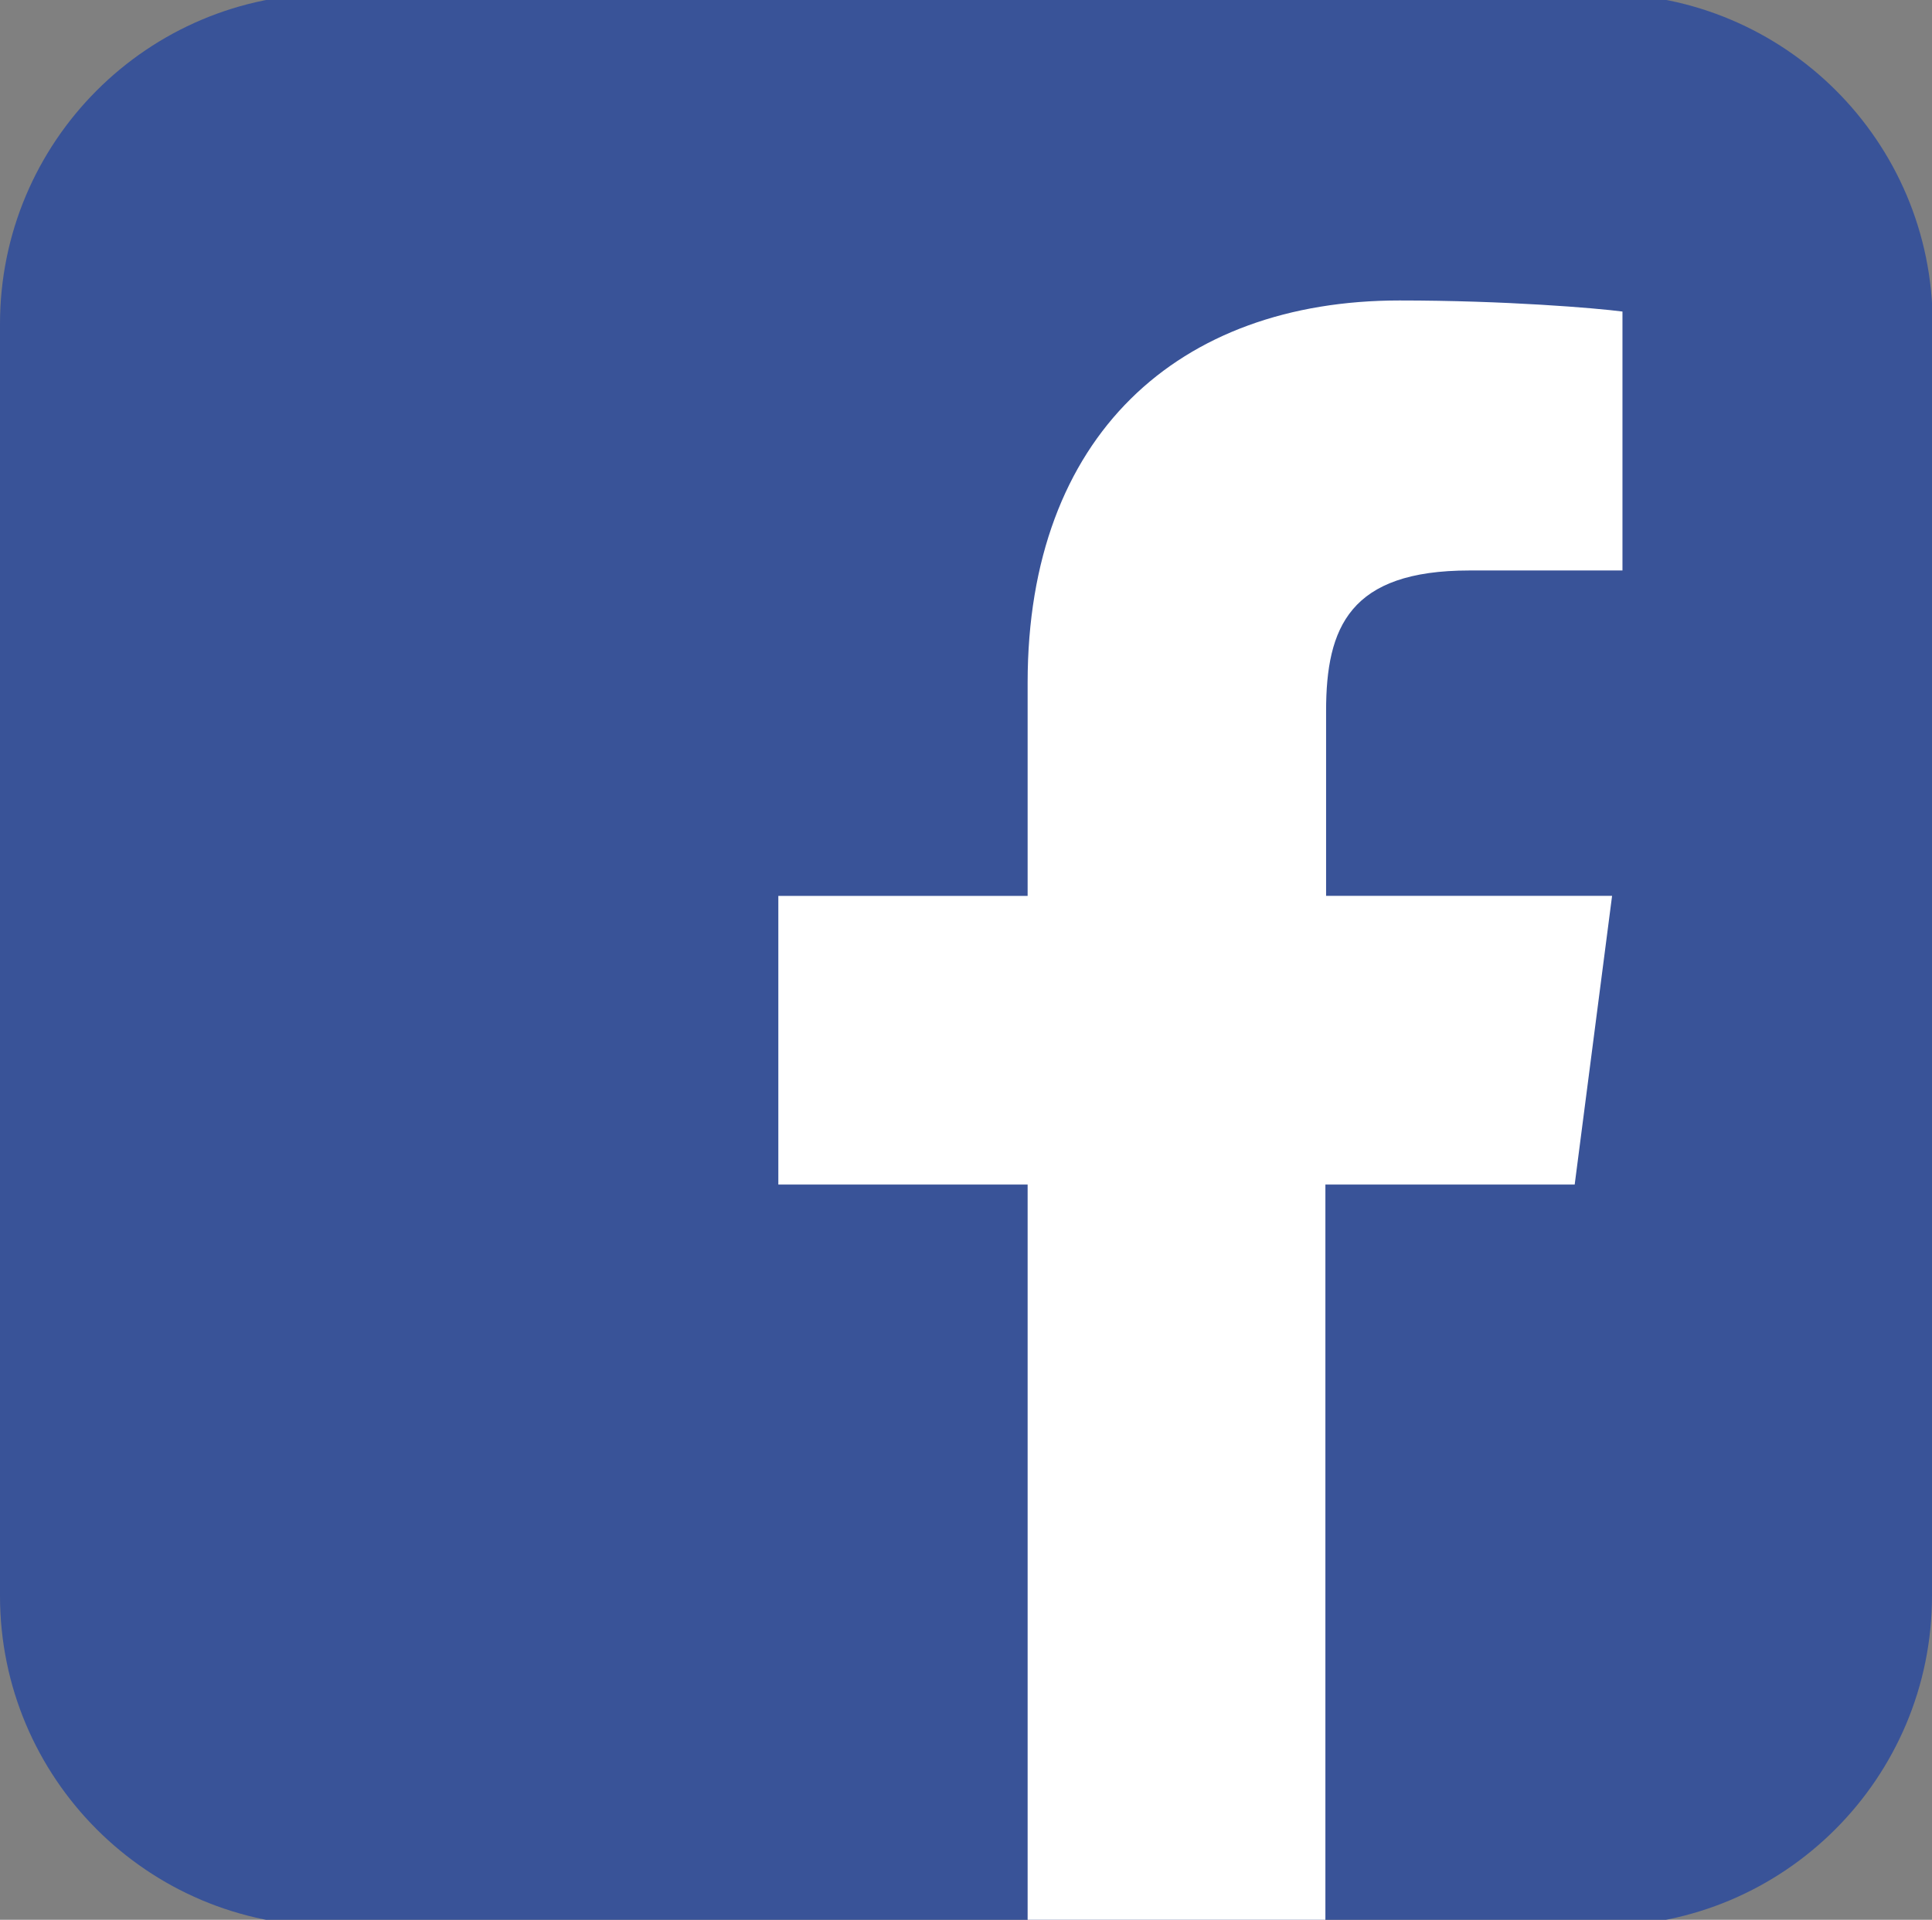
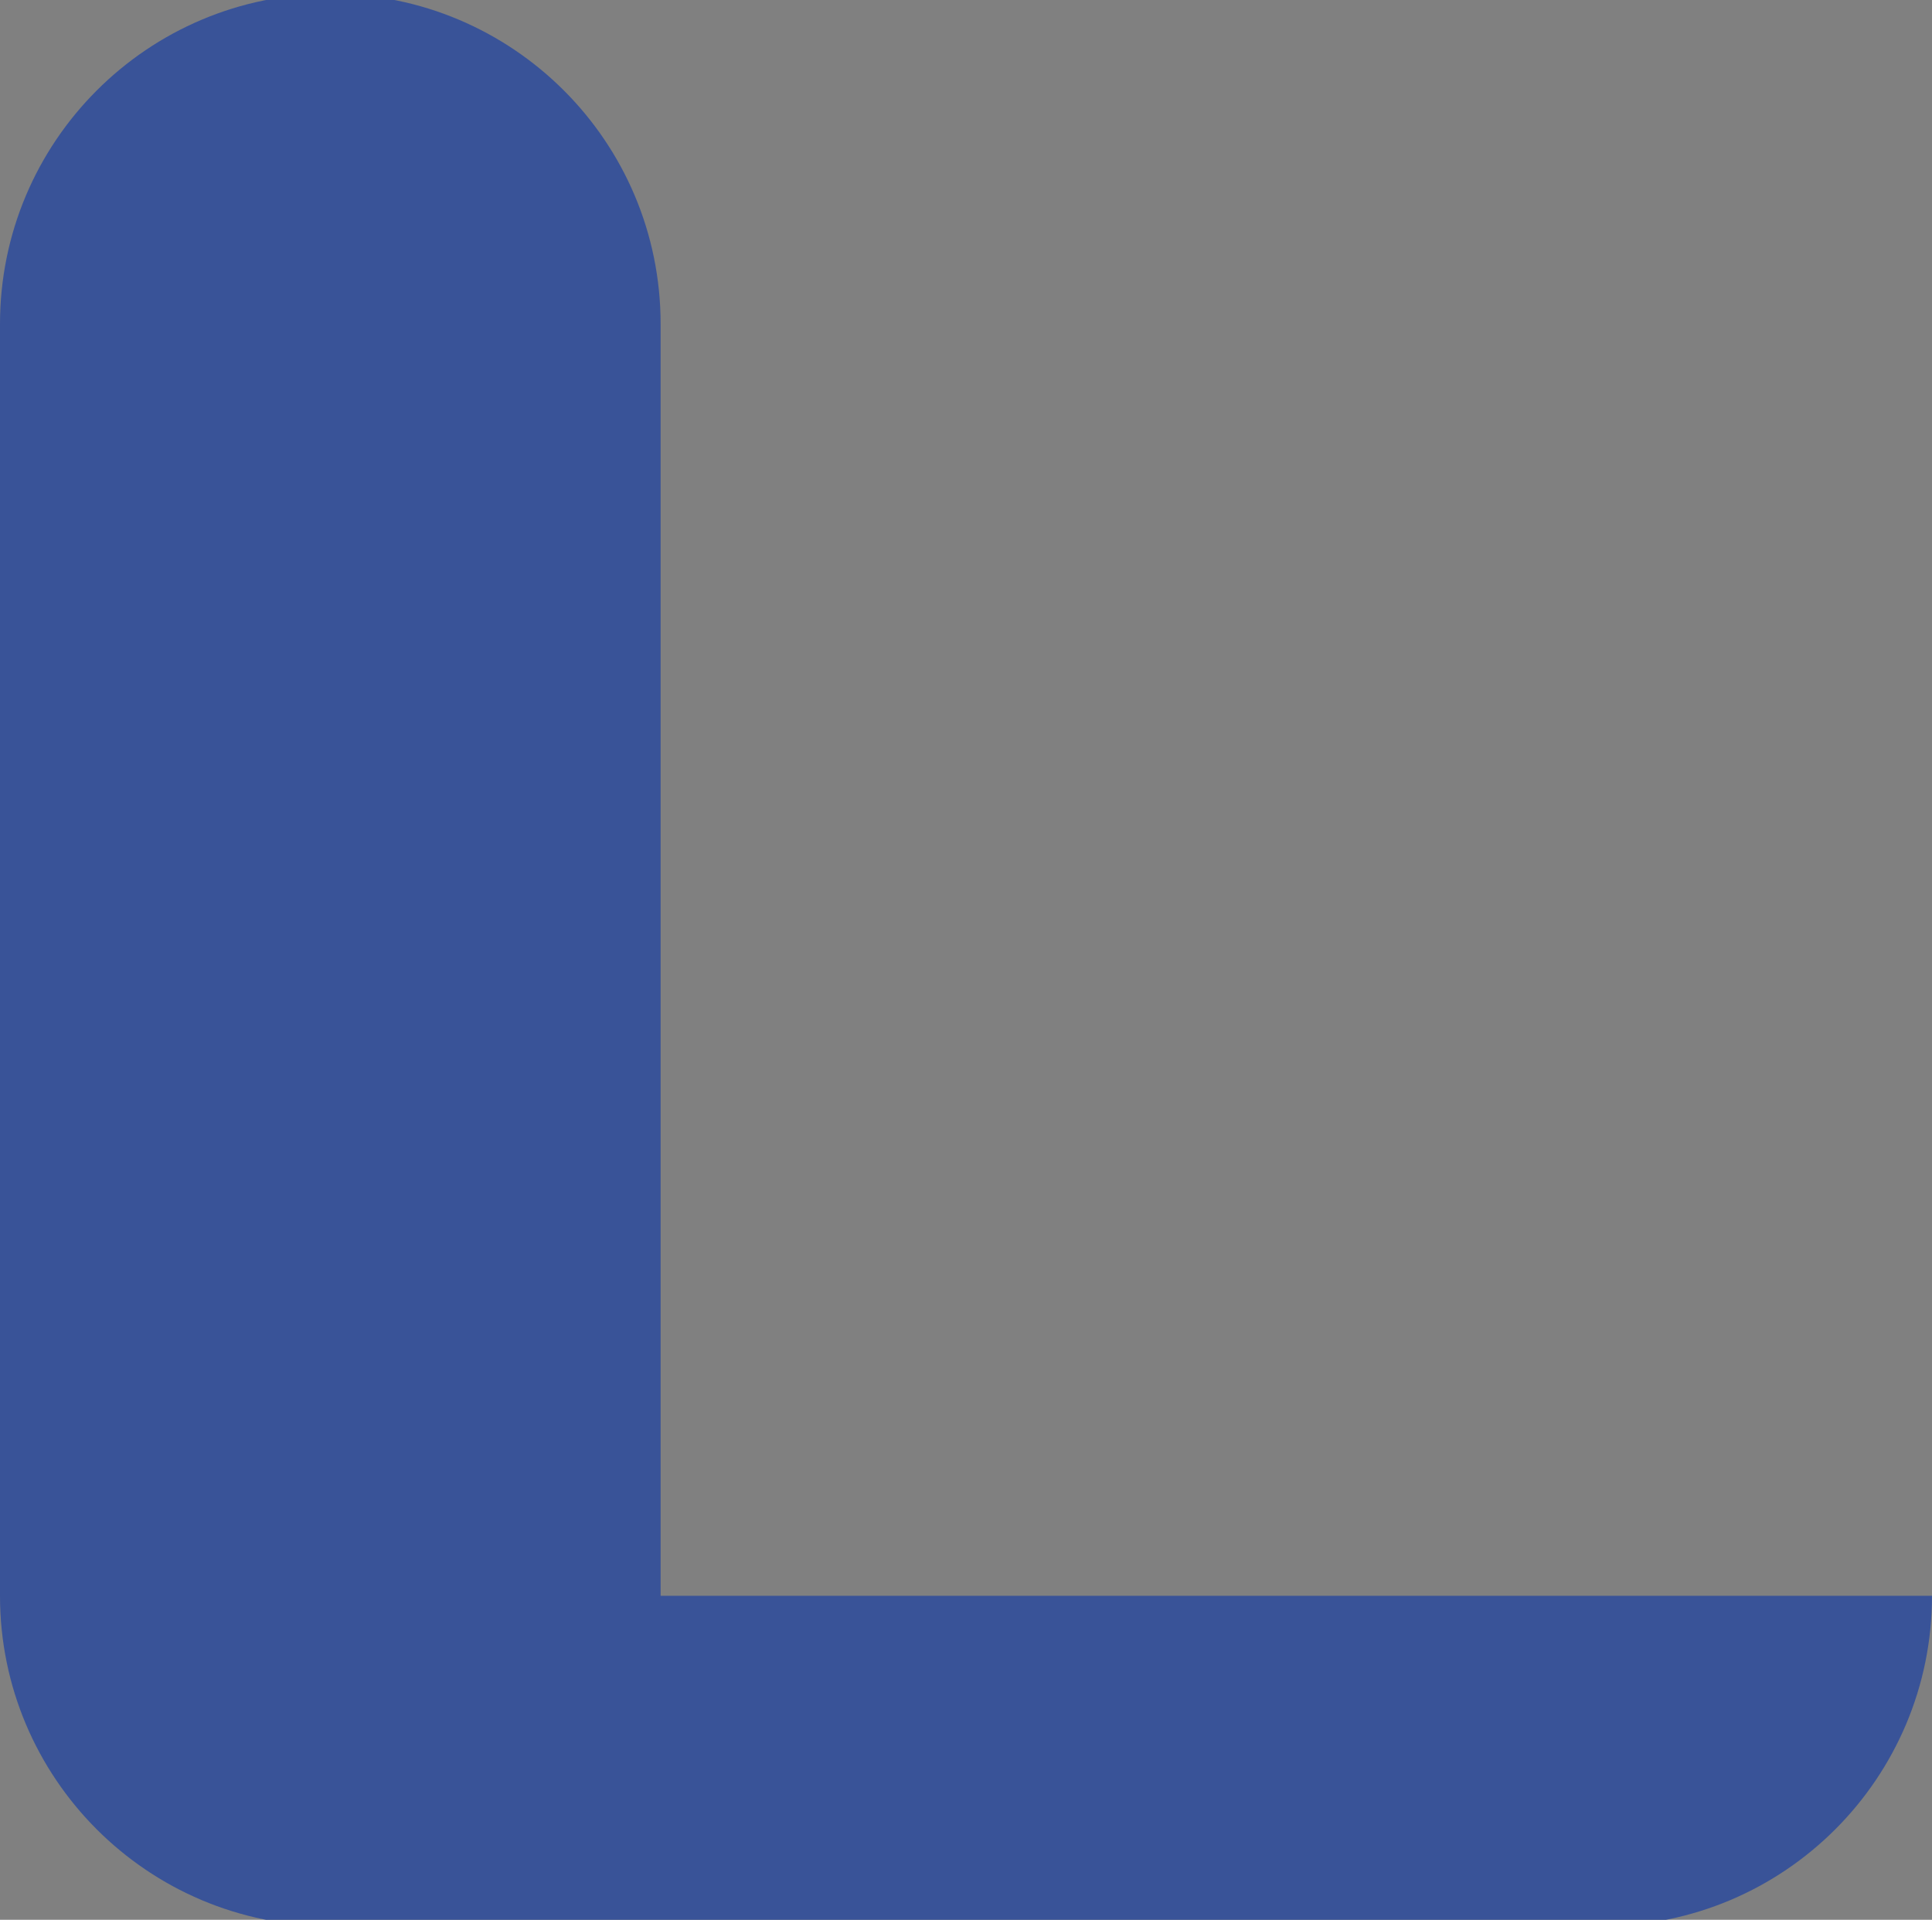
<svg xmlns="http://www.w3.org/2000/svg" version="1.1" id="OBJECTS" x="0px" y="0px" viewBox="0 0 27.9 27.73" style="enable-background:new 0 0 27.9 27.73;" xml:space="preserve">
  <rect x="0" y="0" width="27.9" height="27.73" fill="#808080" stroke="none" />
  <style type="text/css">
	.st0{fill:url(#SVGID_1_);}
	.st1{fill:#FFFFFF;}
	.st2{fill:#395398;}
</style>
  <g>
-     <path class="st2" d="M27.9,23.05c0,2.63-2.13,4.77-4.77,4.77H4.77C2.13,27.82,0,25.68,0,23.05V4.68c0-2.63,2.13-4.77,4.77-4.77   h18.37c2.63,0,4.77,2.13,4.77,4.77V23.05z" />
-     <path class="st1" d="M19.14,27.82V17.11h3.6l0.54-4.17h-4.13v-2.67c0-1.21,0.34-2.03,2.07-2.03l2.21,0V4.5   c-0.38-0.05-1.69-0.16-3.22-0.16c-3.19,0-5.37,1.95-5.37,5.52v3.08h-3.6v4.17h3.6v10.71H19.14L19.14,27.82z" />
+     <path class="st2" d="M27.9,23.05c0,2.63-2.13,4.77-4.77,4.77H4.77C2.13,27.82,0,25.68,0,23.05V4.68c0-2.63,2.13-4.77,4.77-4.77   c2.63,0,4.77,2.13,4.77,4.77V23.05z" />
  </g>
</svg>